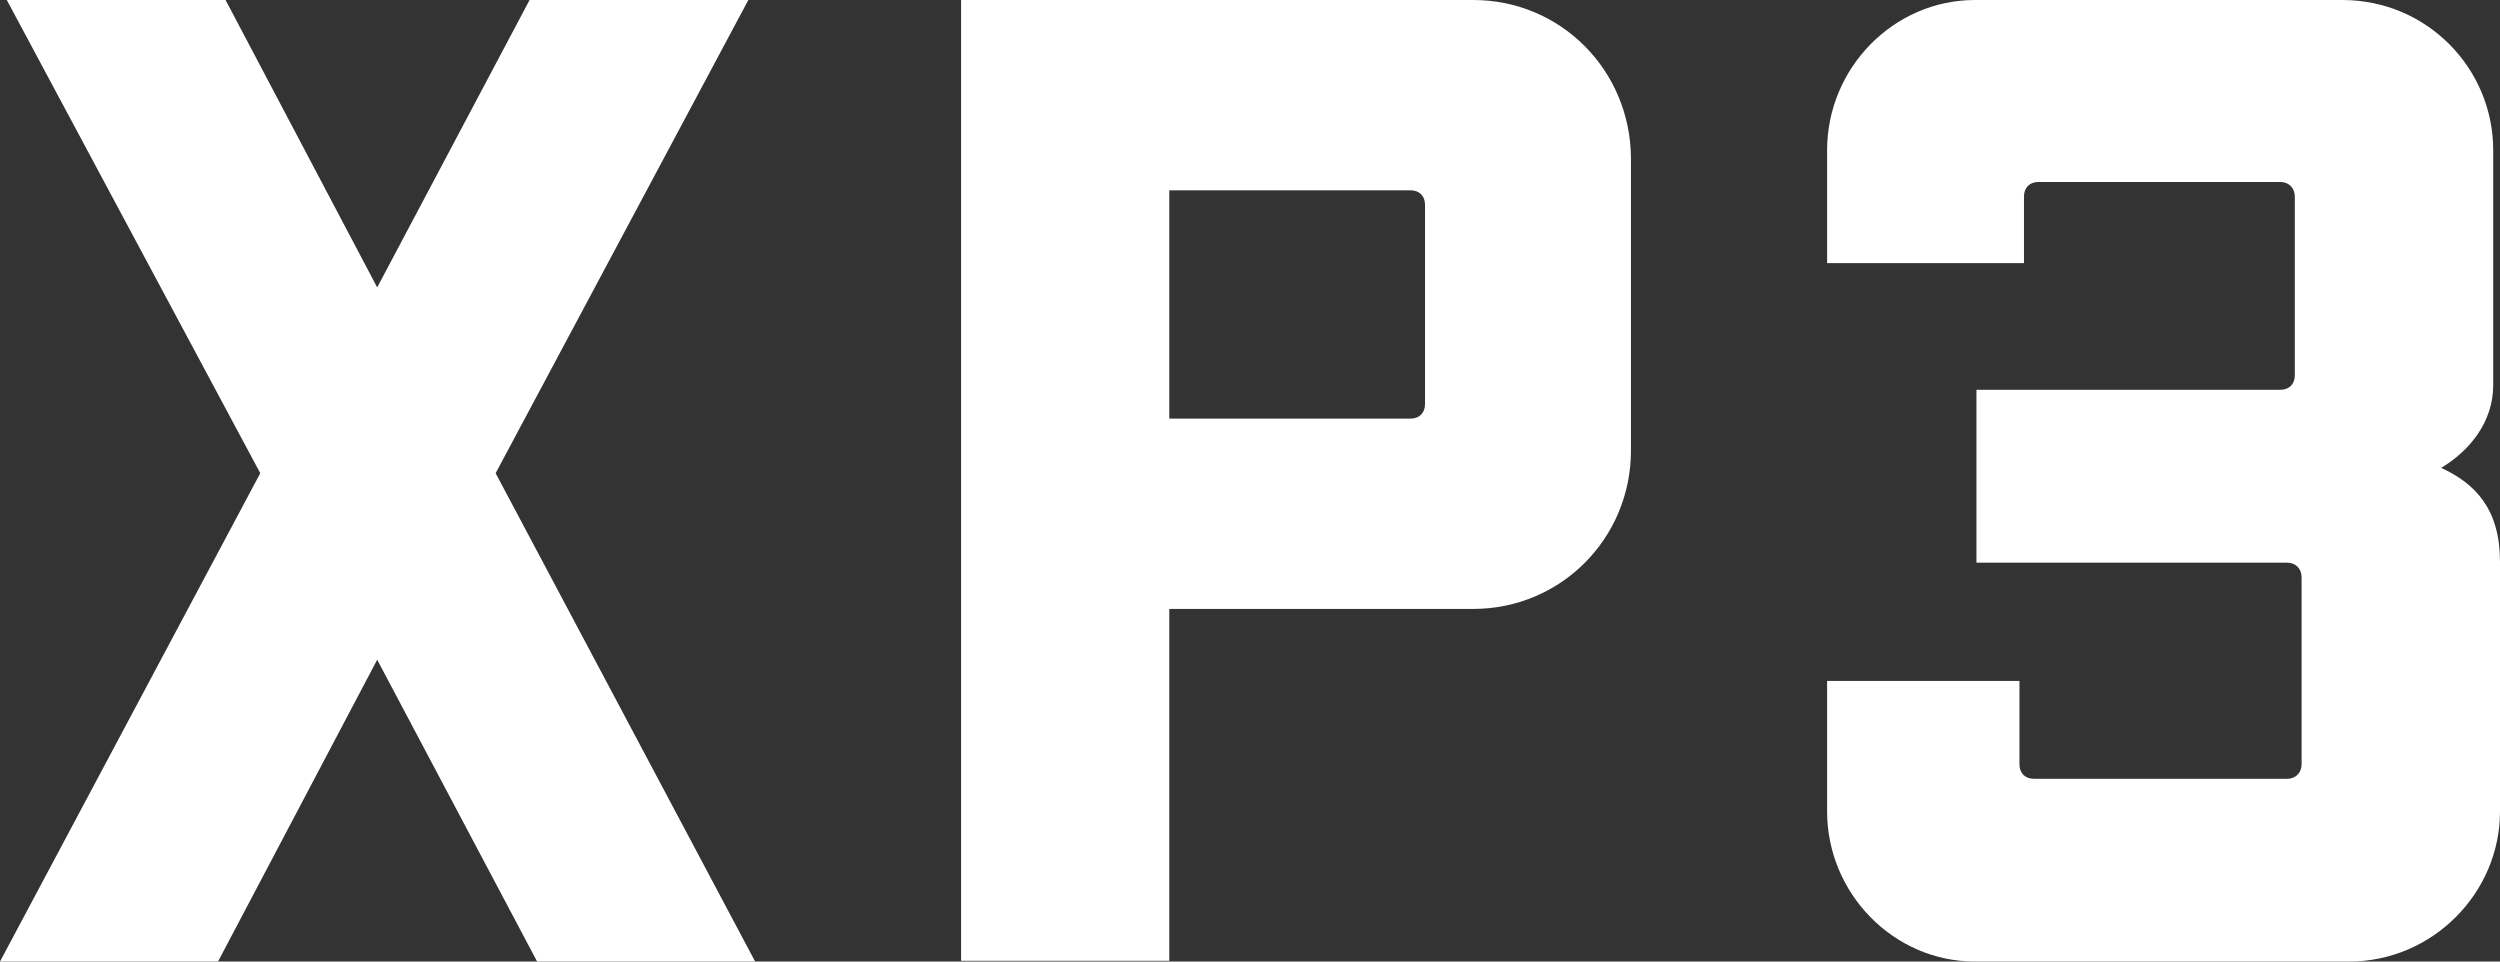
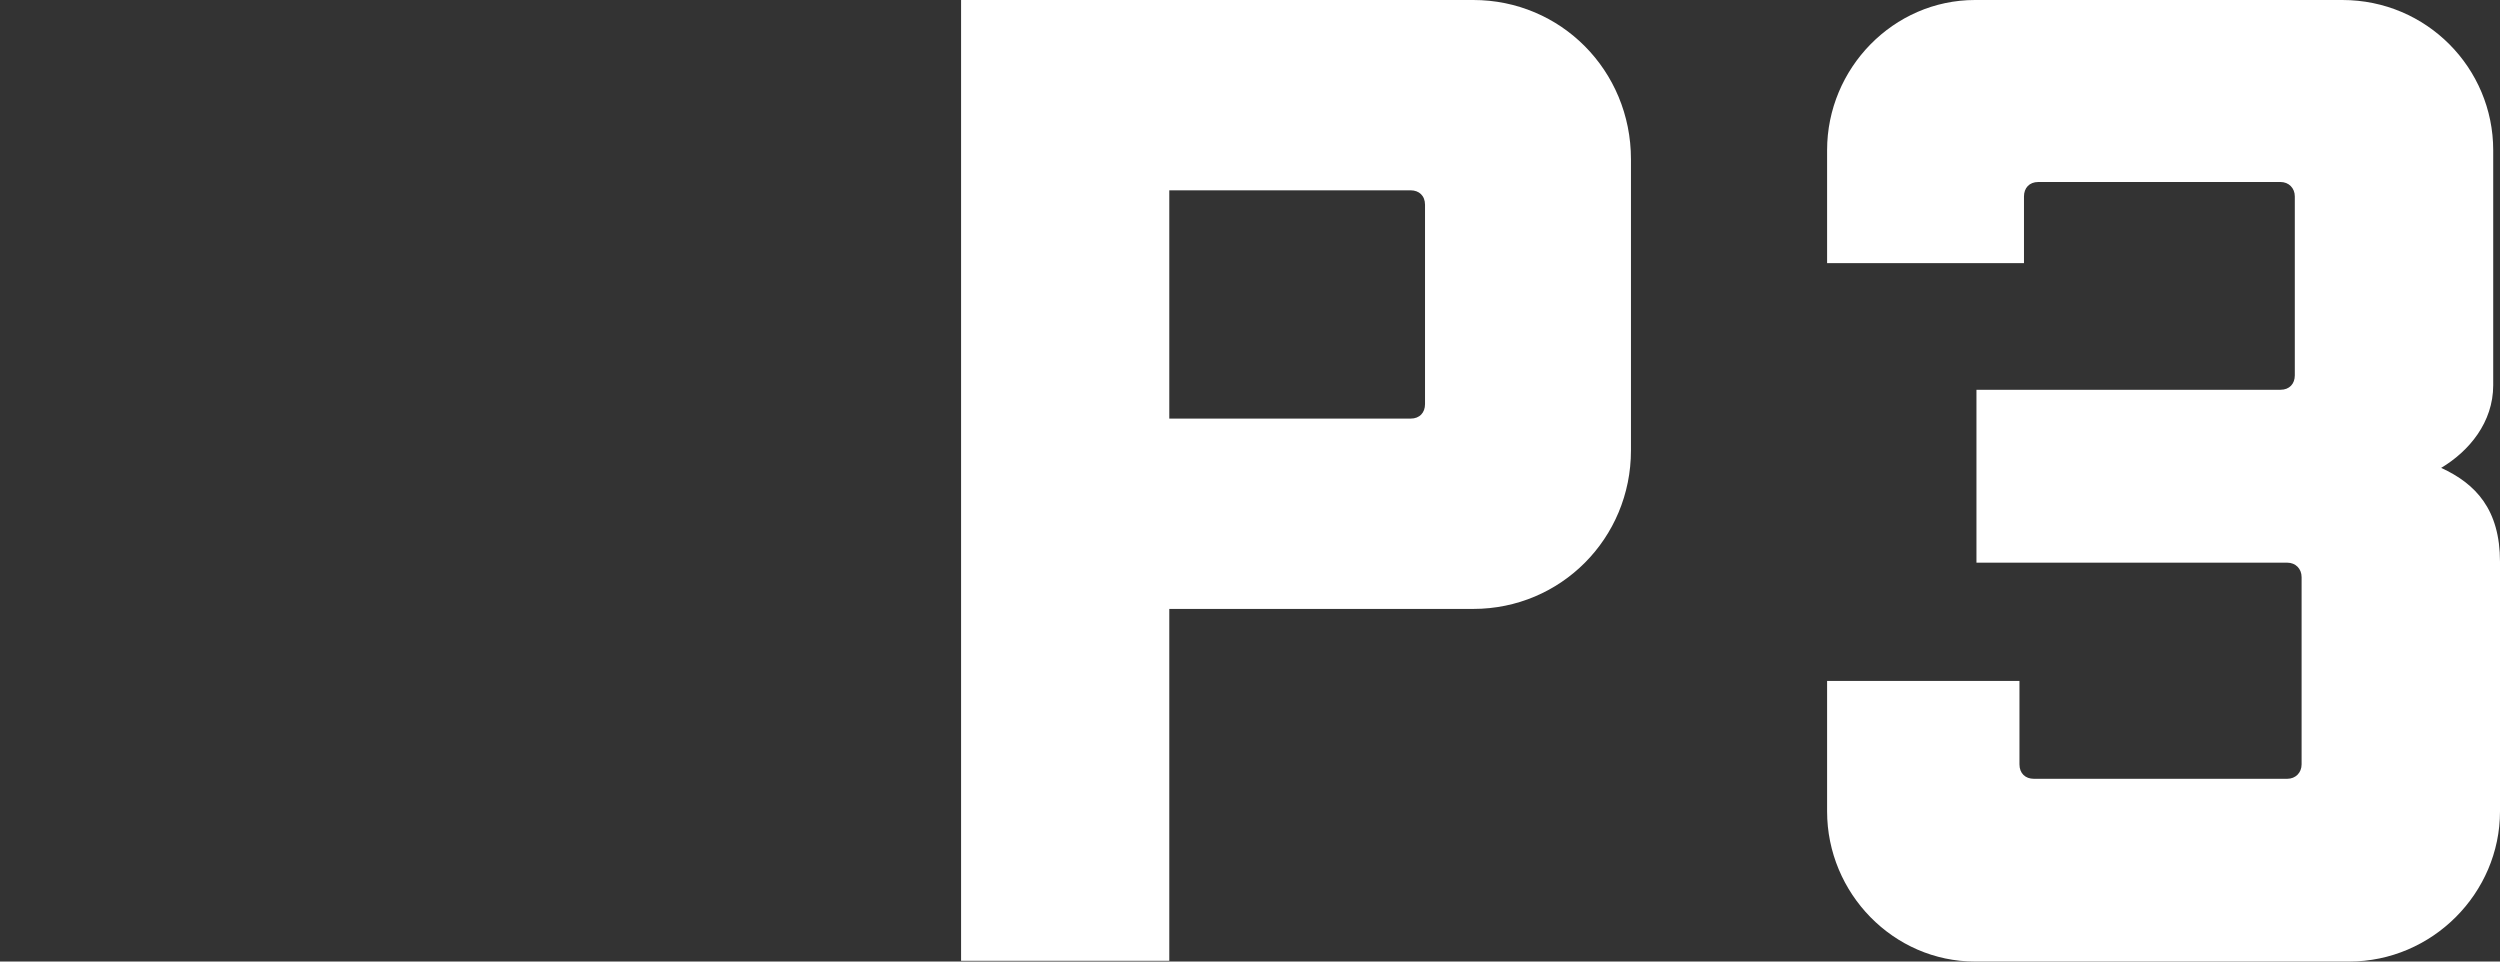
<svg xmlns="http://www.w3.org/2000/svg" width="130" height="50" viewBox="0 0 130 50" fill="none">
  <rect x="0" y="0" width="130" height="50" fill="#333333" stroke="none" />
-   <path d="M19.614 14.945L27.538 0H38.914L25.773 24.606L39.267 50H27.93L19.614 34.306L11.337 50H0L13.534 24.606L0.353 0H11.729L19.614 14.945Z" fill="white" />
  <path d="M76.611 0C81.162 0 84.81 3.667 84.81 8.281V23.423C84.81 27.997 81.162 31.664 76.611 31.664H60.803V49.961H49.976V0H76.611ZM60.803 9.897V21.767H73.356C73.826 21.767 74.101 21.451 74.101 21.017V10.647C74.101 10.174 73.787 9.897 73.356 9.897H60.803Z" fill="white" />
  <path d="M102.776 20.268H118.585C119.056 20.268 119.33 19.953 119.33 19.519V10.213C119.33 9.779 119.016 9.464 118.585 9.464H105.993C105.522 9.464 105.247 9.779 105.247 10.213V13.683H95.009V7.808C95.009 3.549 98.461 0 102.698 0H121.801C126.195 0 129.647 3.549 129.647 7.808V20.032C129.647 21.964 128.392 23.462 126.94 24.33C128.745 25.158 130 26.498 130 29.219V42.192C130 46.451 126.47 50 122.155 50H102.698C98.461 50 95.009 46.451 95.009 42.192V35.41H105.012V39.748C105.012 40.221 105.326 40.497 105.757 40.497H118.938C119.369 40.497 119.683 40.181 119.683 39.748V30.008C119.683 29.574 119.369 29.259 118.938 29.259H102.776V20.268Z" fill="white" />
</svg>